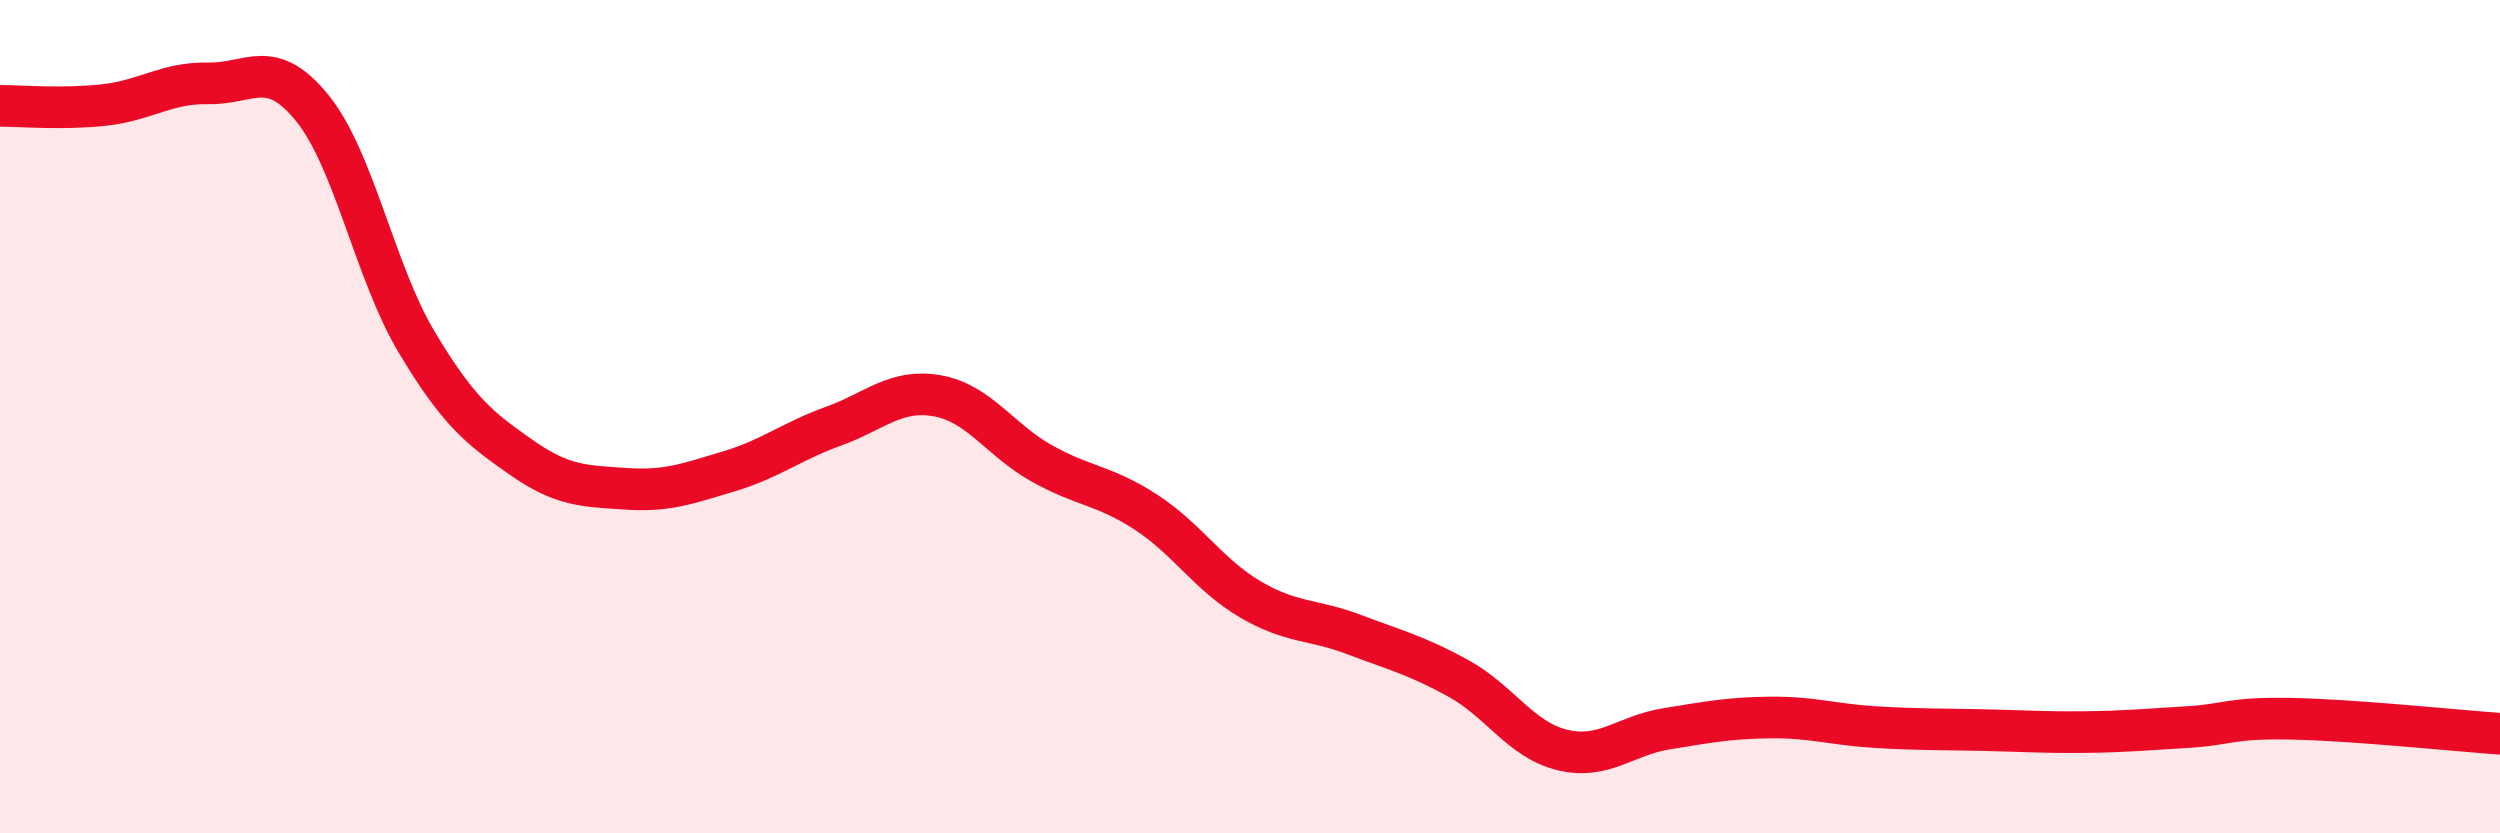
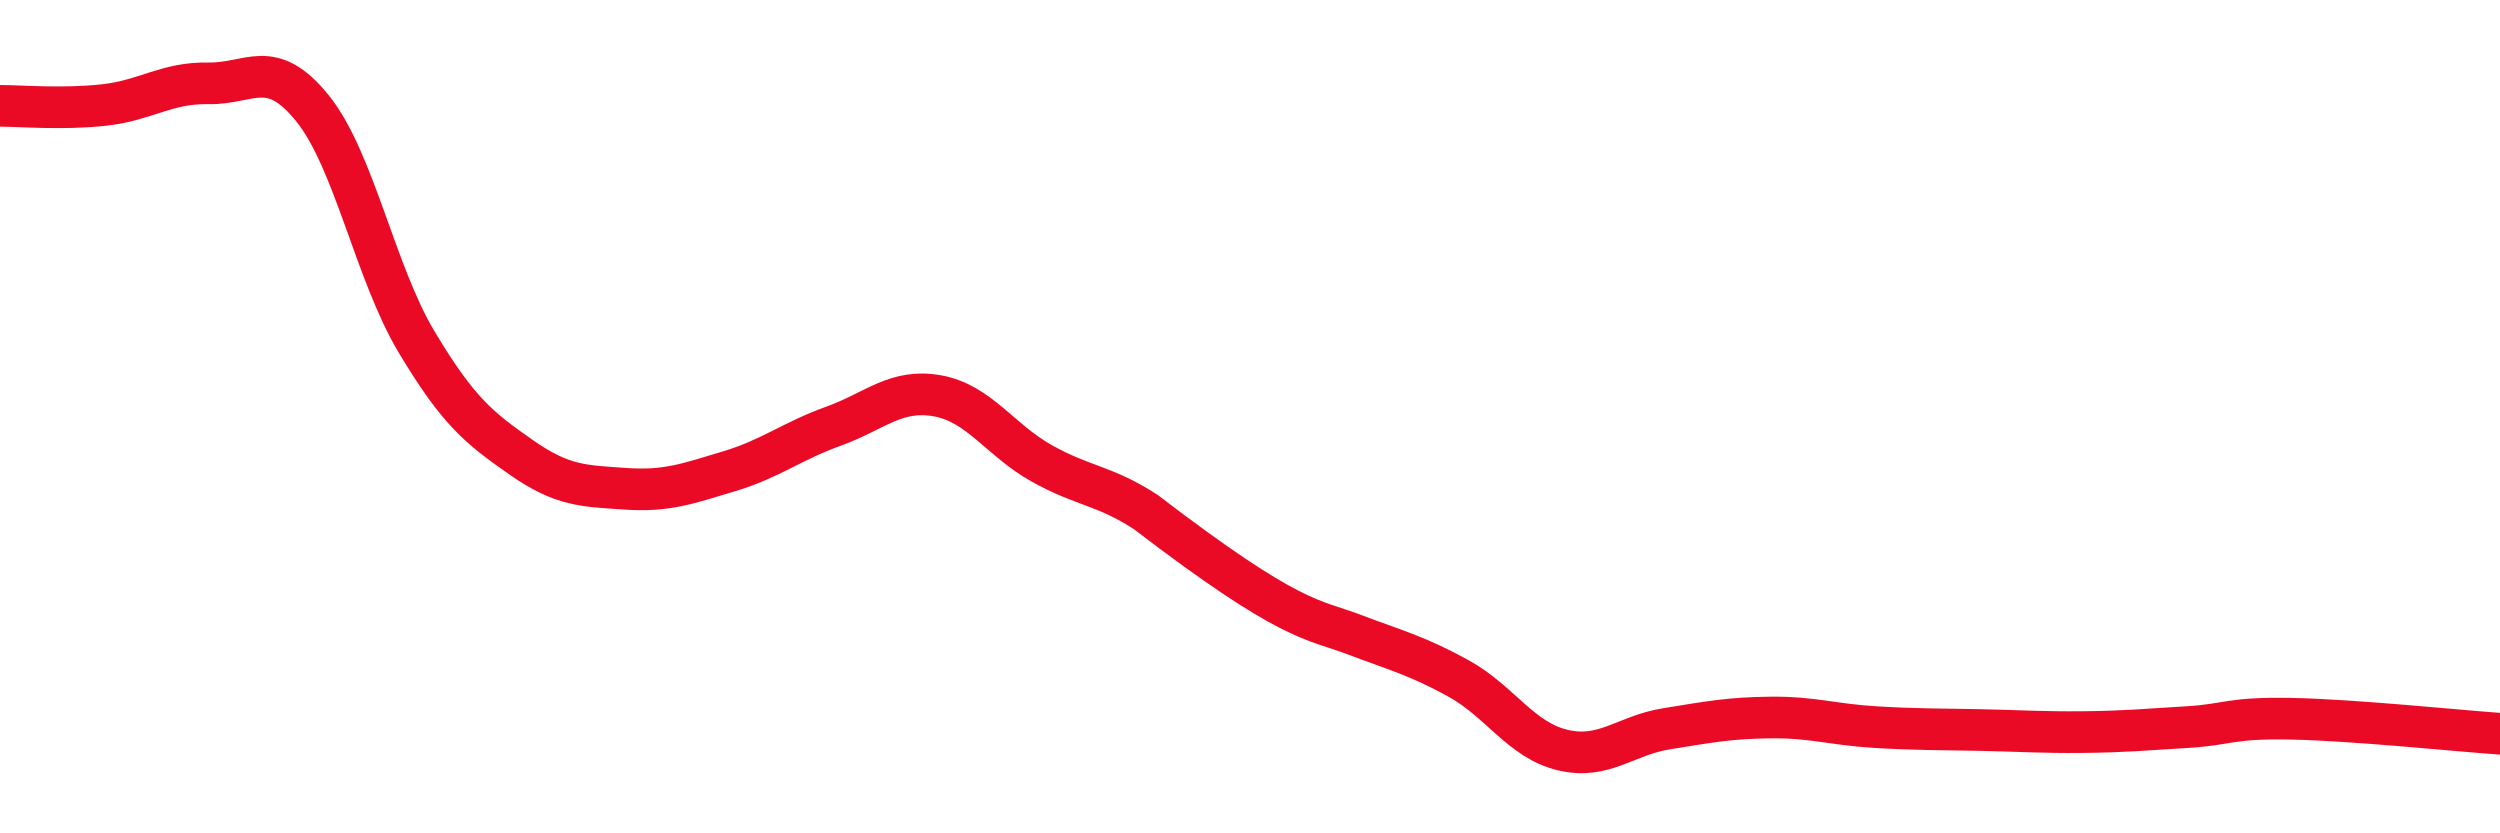
<svg xmlns="http://www.w3.org/2000/svg" width="60" height="20" viewBox="0 0 60 20">
-   <path d="M 0,2.54 C 0.5,2.54 1.5,2.63 2.5,2.52 C 3.5,2.41 4,1.98 5,2 C 6,2.02 6.5,1.36 7.5,2.6 C 8.5,3.84 9,6.54 10,8.21 C 11,9.88 11.5,10.27 12.5,10.97 C 13.5,11.67 14,11.66 15,11.73 C 16,11.8 16.5,11.61 17.5,11.31 C 18.5,11.01 19,10.59 20,10.23 C 21,9.87 21.5,9.32 22.5,9.5 C 23.5,9.68 24,10.56 25,11.12 C 26,11.68 26.5,11.64 27.5,12.29 C 28.5,12.94 29,13.79 30,14.38 C 31,14.97 31.5,14.85 32.5,15.23 C 33.5,15.61 34,15.73 35,16.28 C 36,16.83 36.5,17.76 37.5,18 C 38.5,18.24 39,17.65 40,17.49 C 41,17.33 41.5,17.23 42.5,17.22 C 43.5,17.21 44,17.39 45,17.45 C 46,17.51 46.5,17.5 47.5,17.52 C 48.5,17.54 49,17.58 50,17.57 C 51,17.56 51.5,17.51 52.5,17.45 C 53.5,17.39 53.5,17.22 55,17.25 C 56.5,17.28 59,17.54 60,17.61L60 20L0 20Z" fill="#EB0A25" opacity="0.1" stroke-linecap="round" stroke-linejoin="round" />
-   <path d="M 0,2.54 C 0.5,2.54 1.5,2.63 2.5,2.52 C 3.5,2.41 4,1.98 5,2 C 6,2.02 6.5,1.36 7.5,2.6 C 8.5,3.84 9,6.54 10,8.21 C 11,9.88 11.5,10.27 12.5,10.97 C 13.5,11.67 14,11.66 15,11.73 C 16,11.8 16.5,11.61 17.5,11.31 C 18.5,11.01 19,10.59 20,10.23 C 21,9.87 21.5,9.32 22.5,9.5 C 23.5,9.68 24,10.56 25,11.12 C 26,11.68 26.5,11.64 27.5,12.29 C 28.5,12.94 29,13.79 30,14.38 C 31,14.97 31.5,14.85 32.5,15.23 C 33.5,15.61 34,15.73 35,16.28 C 36,16.83 36.5,17.76 37.5,18 C 38.5,18.24 39,17.65 40,17.49 C 41,17.33 41.5,17.23 42.5,17.22 C 43.5,17.21 44,17.39 45,17.45 C 46,17.51 46.5,17.5 47.5,17.52 C 48.5,17.54 49,17.58 50,17.57 C 51,17.56 51.5,17.51 52.5,17.45 C 53.5,17.39 53.5,17.22 55,17.25 C 56.5,17.28 59,17.54 60,17.61" stroke="#EB0A25" stroke-width="1" fill="none" stroke-linecap="round" stroke-linejoin="round" />
+   <path d="M 0,2.54 C 0.5,2.54 1.5,2.63 2.5,2.52 C 3.5,2.41 4,1.98 5,2 C 6,2.02 6.5,1.36 7.5,2.6 C 8.5,3.84 9,6.54 10,8.21 C 11,9.88 11.5,10.27 12.5,10.97 C 13.5,11.67 14,11.66 15,11.73 C 16,11.8 16.5,11.61 17.5,11.31 C 18.5,11.01 19,10.59 20,10.23 C 21,9.87 21.5,9.32 22.5,9.5 C 23.5,9.68 24,10.56 25,11.12 C 26,11.68 26.5,11.64 27.5,12.29 C 31,14.97 31.5,14.85 32.5,15.23 C 33.5,15.61 34,15.73 35,16.28 C 36,16.83 36.5,17.76 37.5,18 C 38.5,18.24 39,17.65 40,17.49 C 41,17.33 41.5,17.23 42.5,17.22 C 43.5,17.21 44,17.39 45,17.45 C 46,17.51 46.5,17.5 47.5,17.52 C 48.5,17.54 49,17.58 50,17.57 C 51,17.56 51.5,17.51 52.5,17.45 C 53.5,17.39 53.5,17.22 55,17.25 C 56.5,17.28 59,17.54 60,17.61" stroke="#EB0A25" stroke-width="1" fill="none" stroke-linecap="round" stroke-linejoin="round" />
</svg>